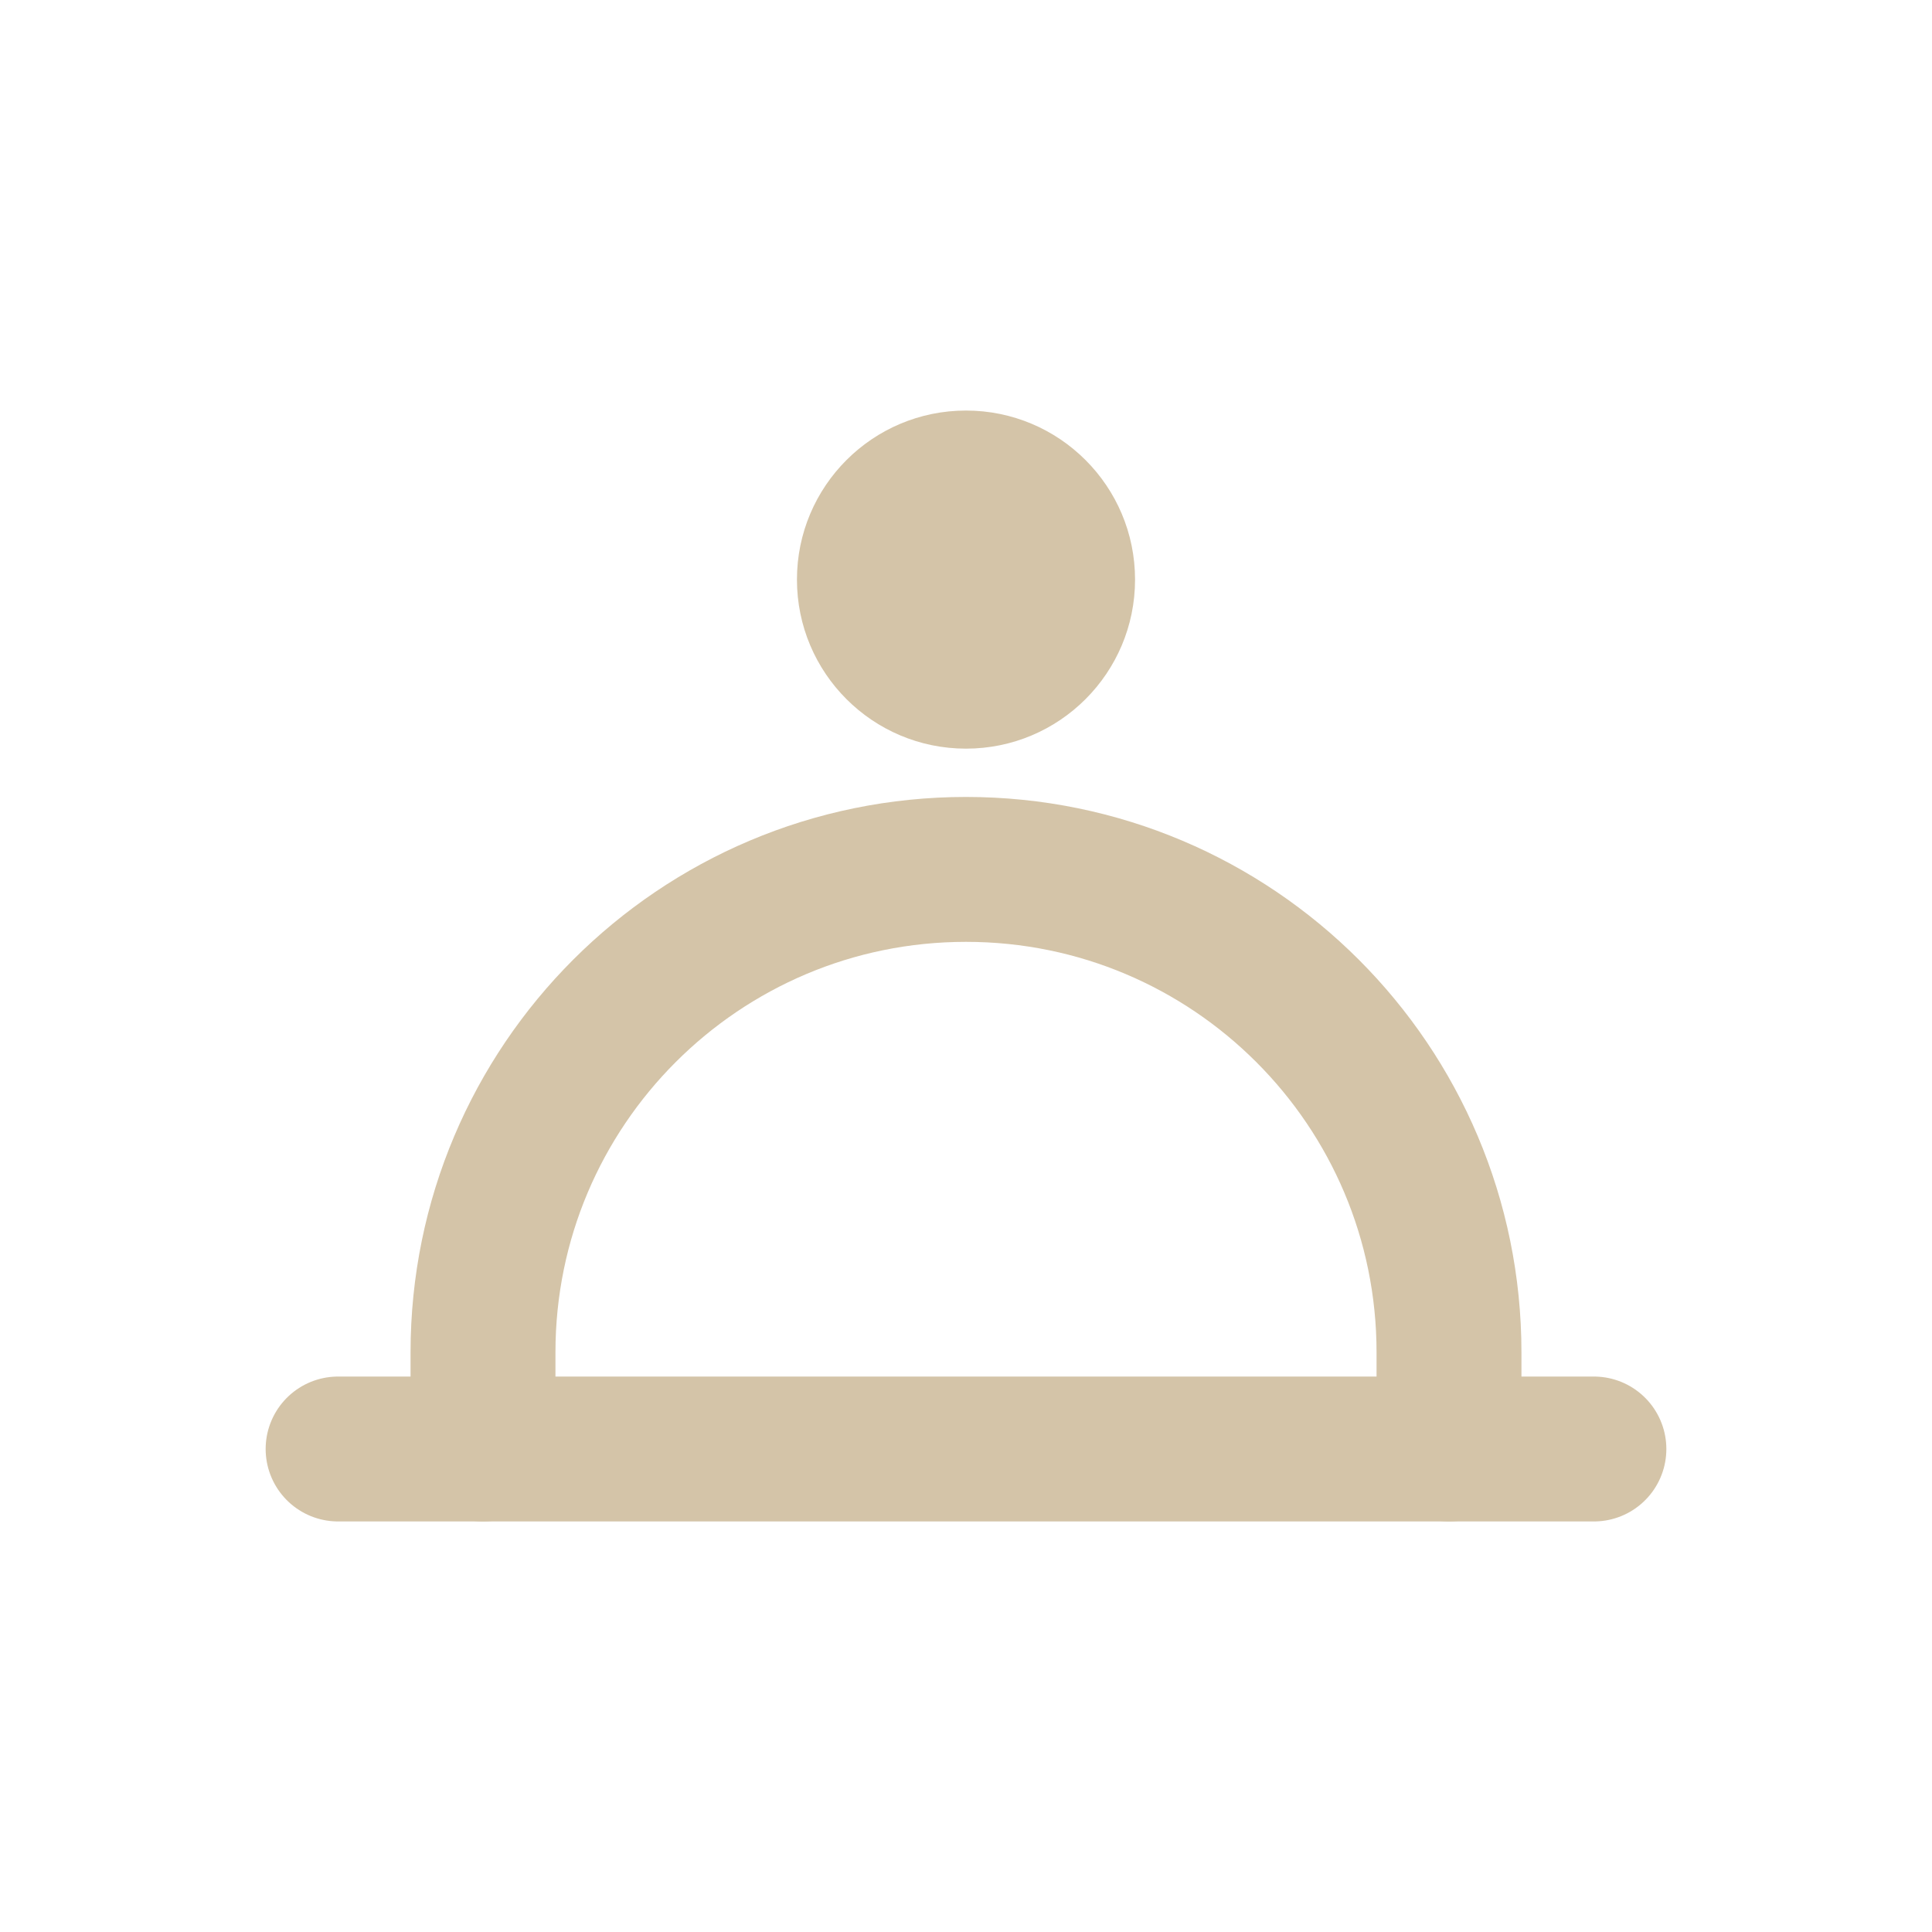
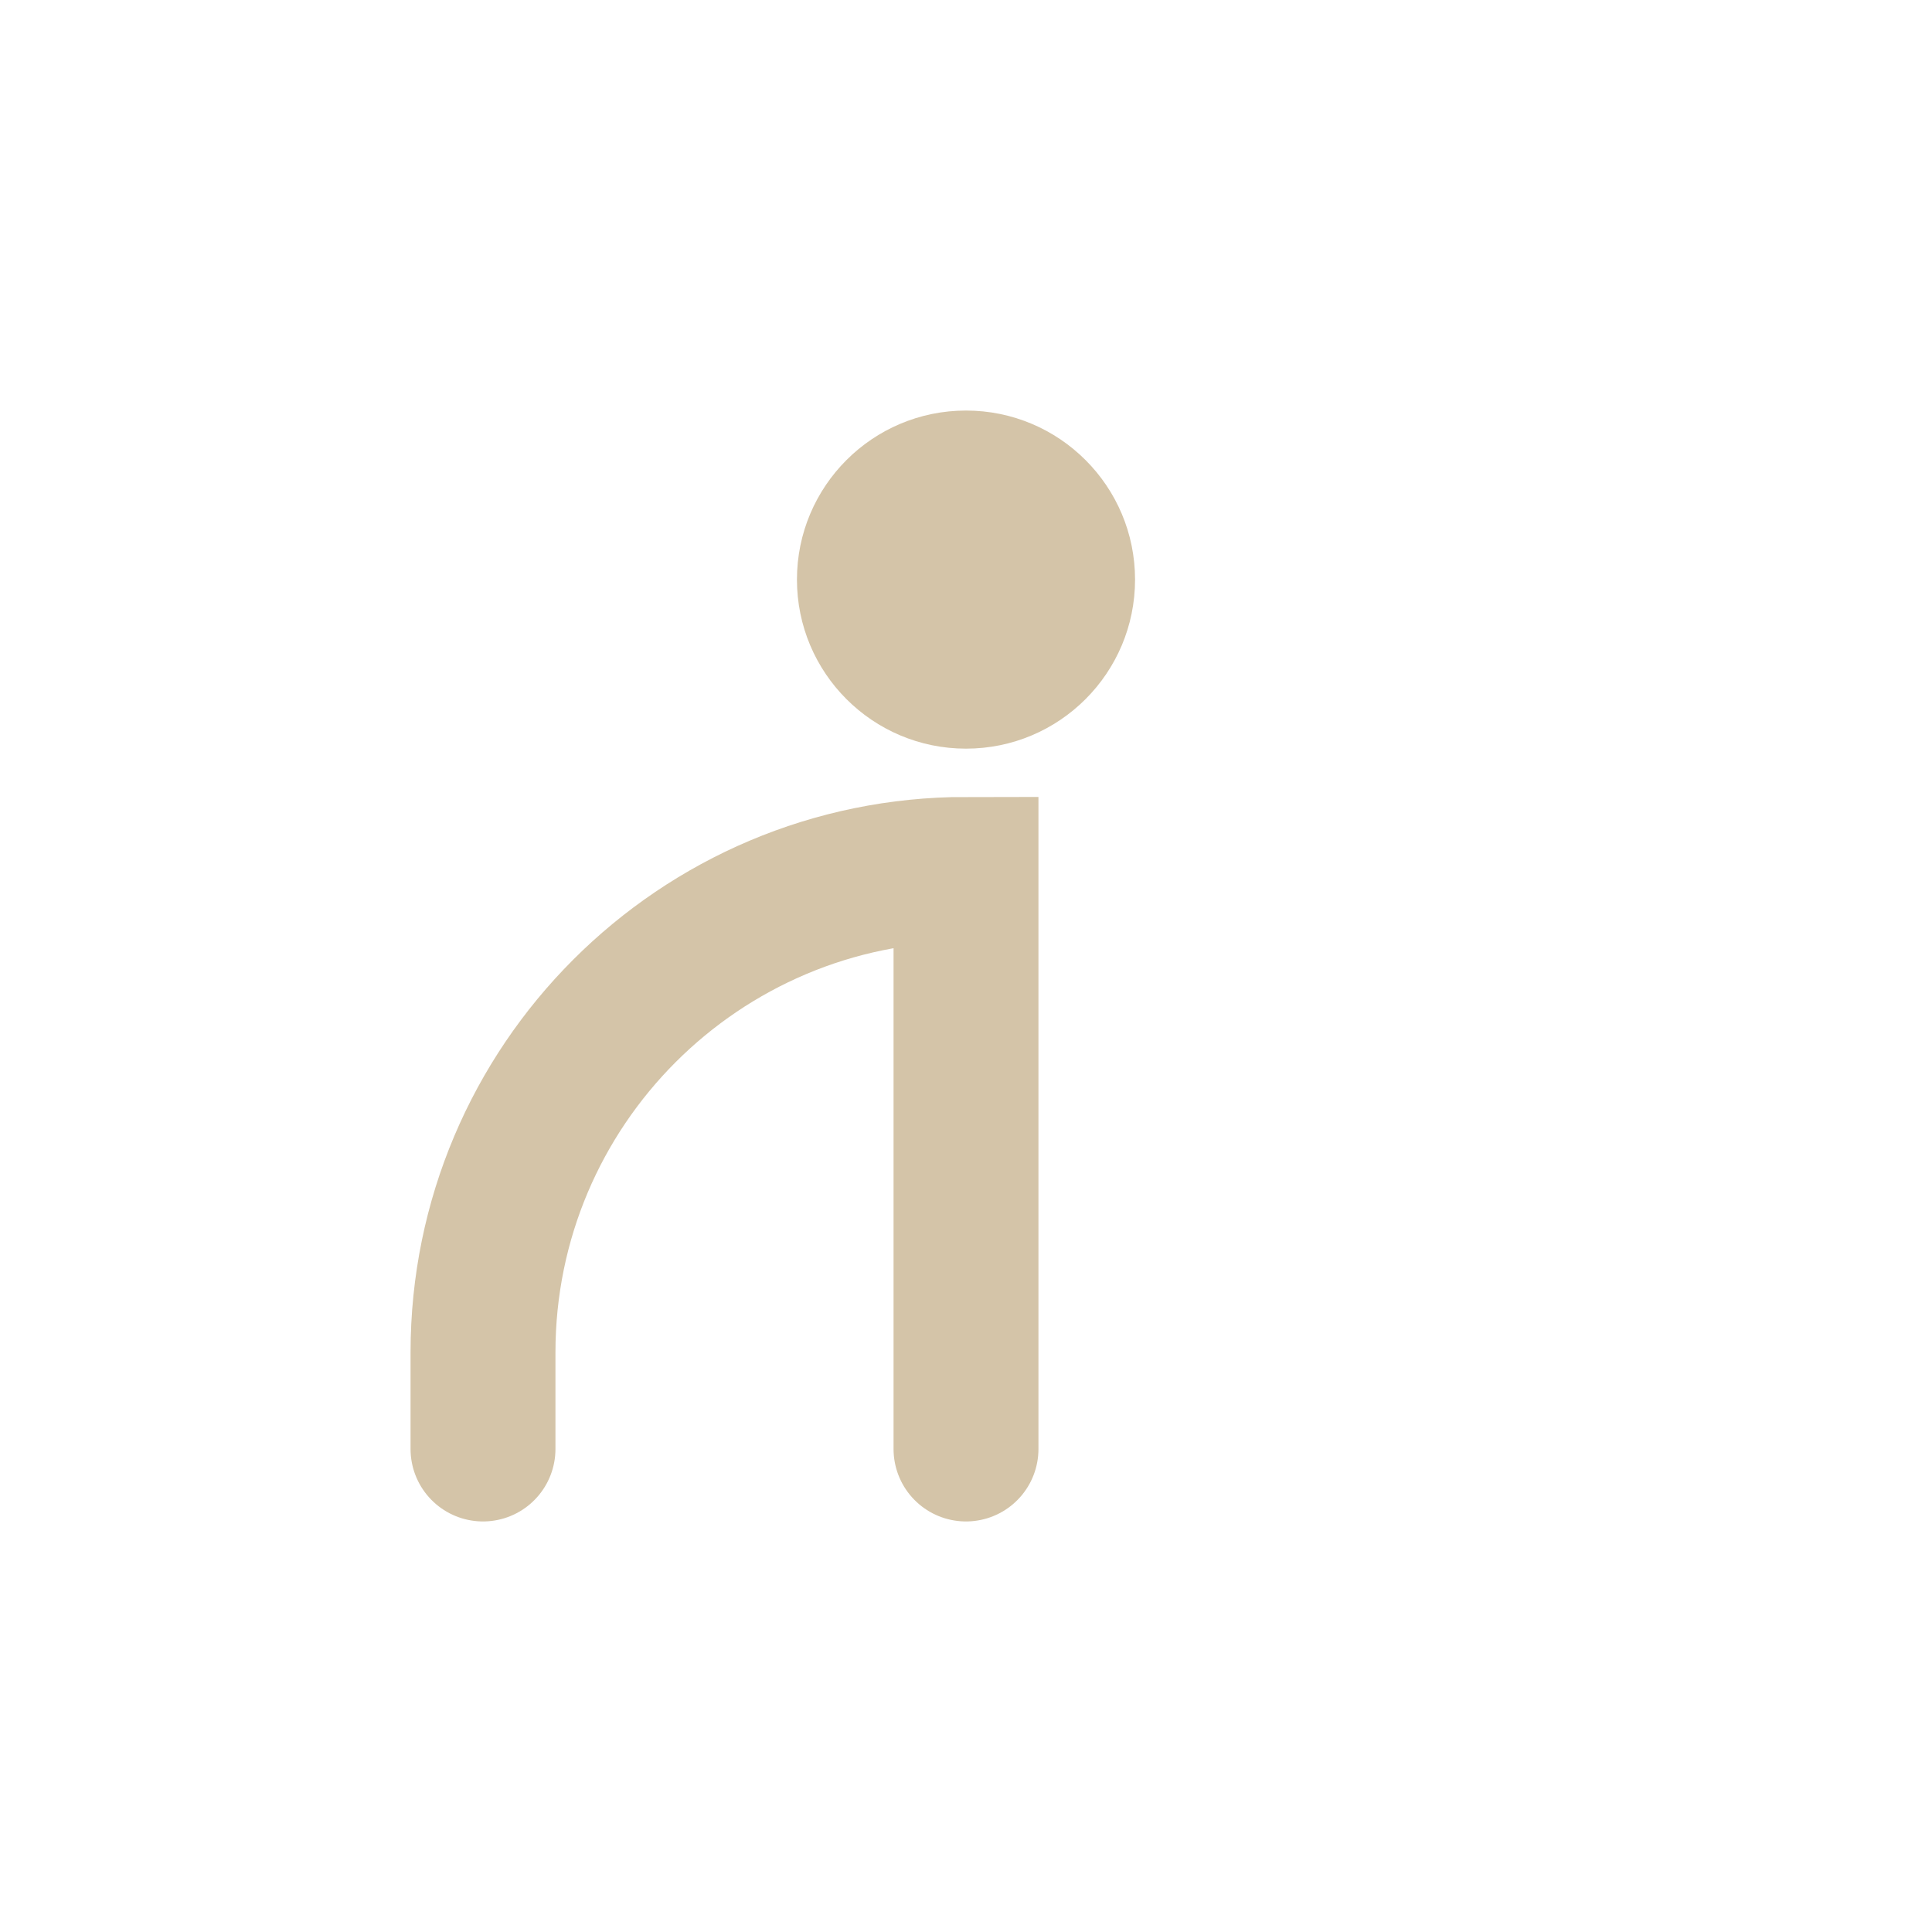
<svg xmlns="http://www.w3.org/2000/svg" width="64" height="64" viewBox="0 0 40 40" fill="none">
  <circle cx="20" cy="12" r="3.5" fill="#d4c4a8" />
-   <path d="M10 30V28C10 22.477 14.477 18 20 18C25.523 18 30 22.477 30 28V30" stroke="#d4c4a8" stroke-width="3" stroke-linecap="round" />
-   <path d="M7 30H33" stroke="#d4c4a8" stroke-width="3" stroke-linecap="round" />
+   <path d="M10 30V28C10 22.477 14.477 18 20 18V30" stroke="#d4c4a8" stroke-width="3" stroke-linecap="round" />
</svg>